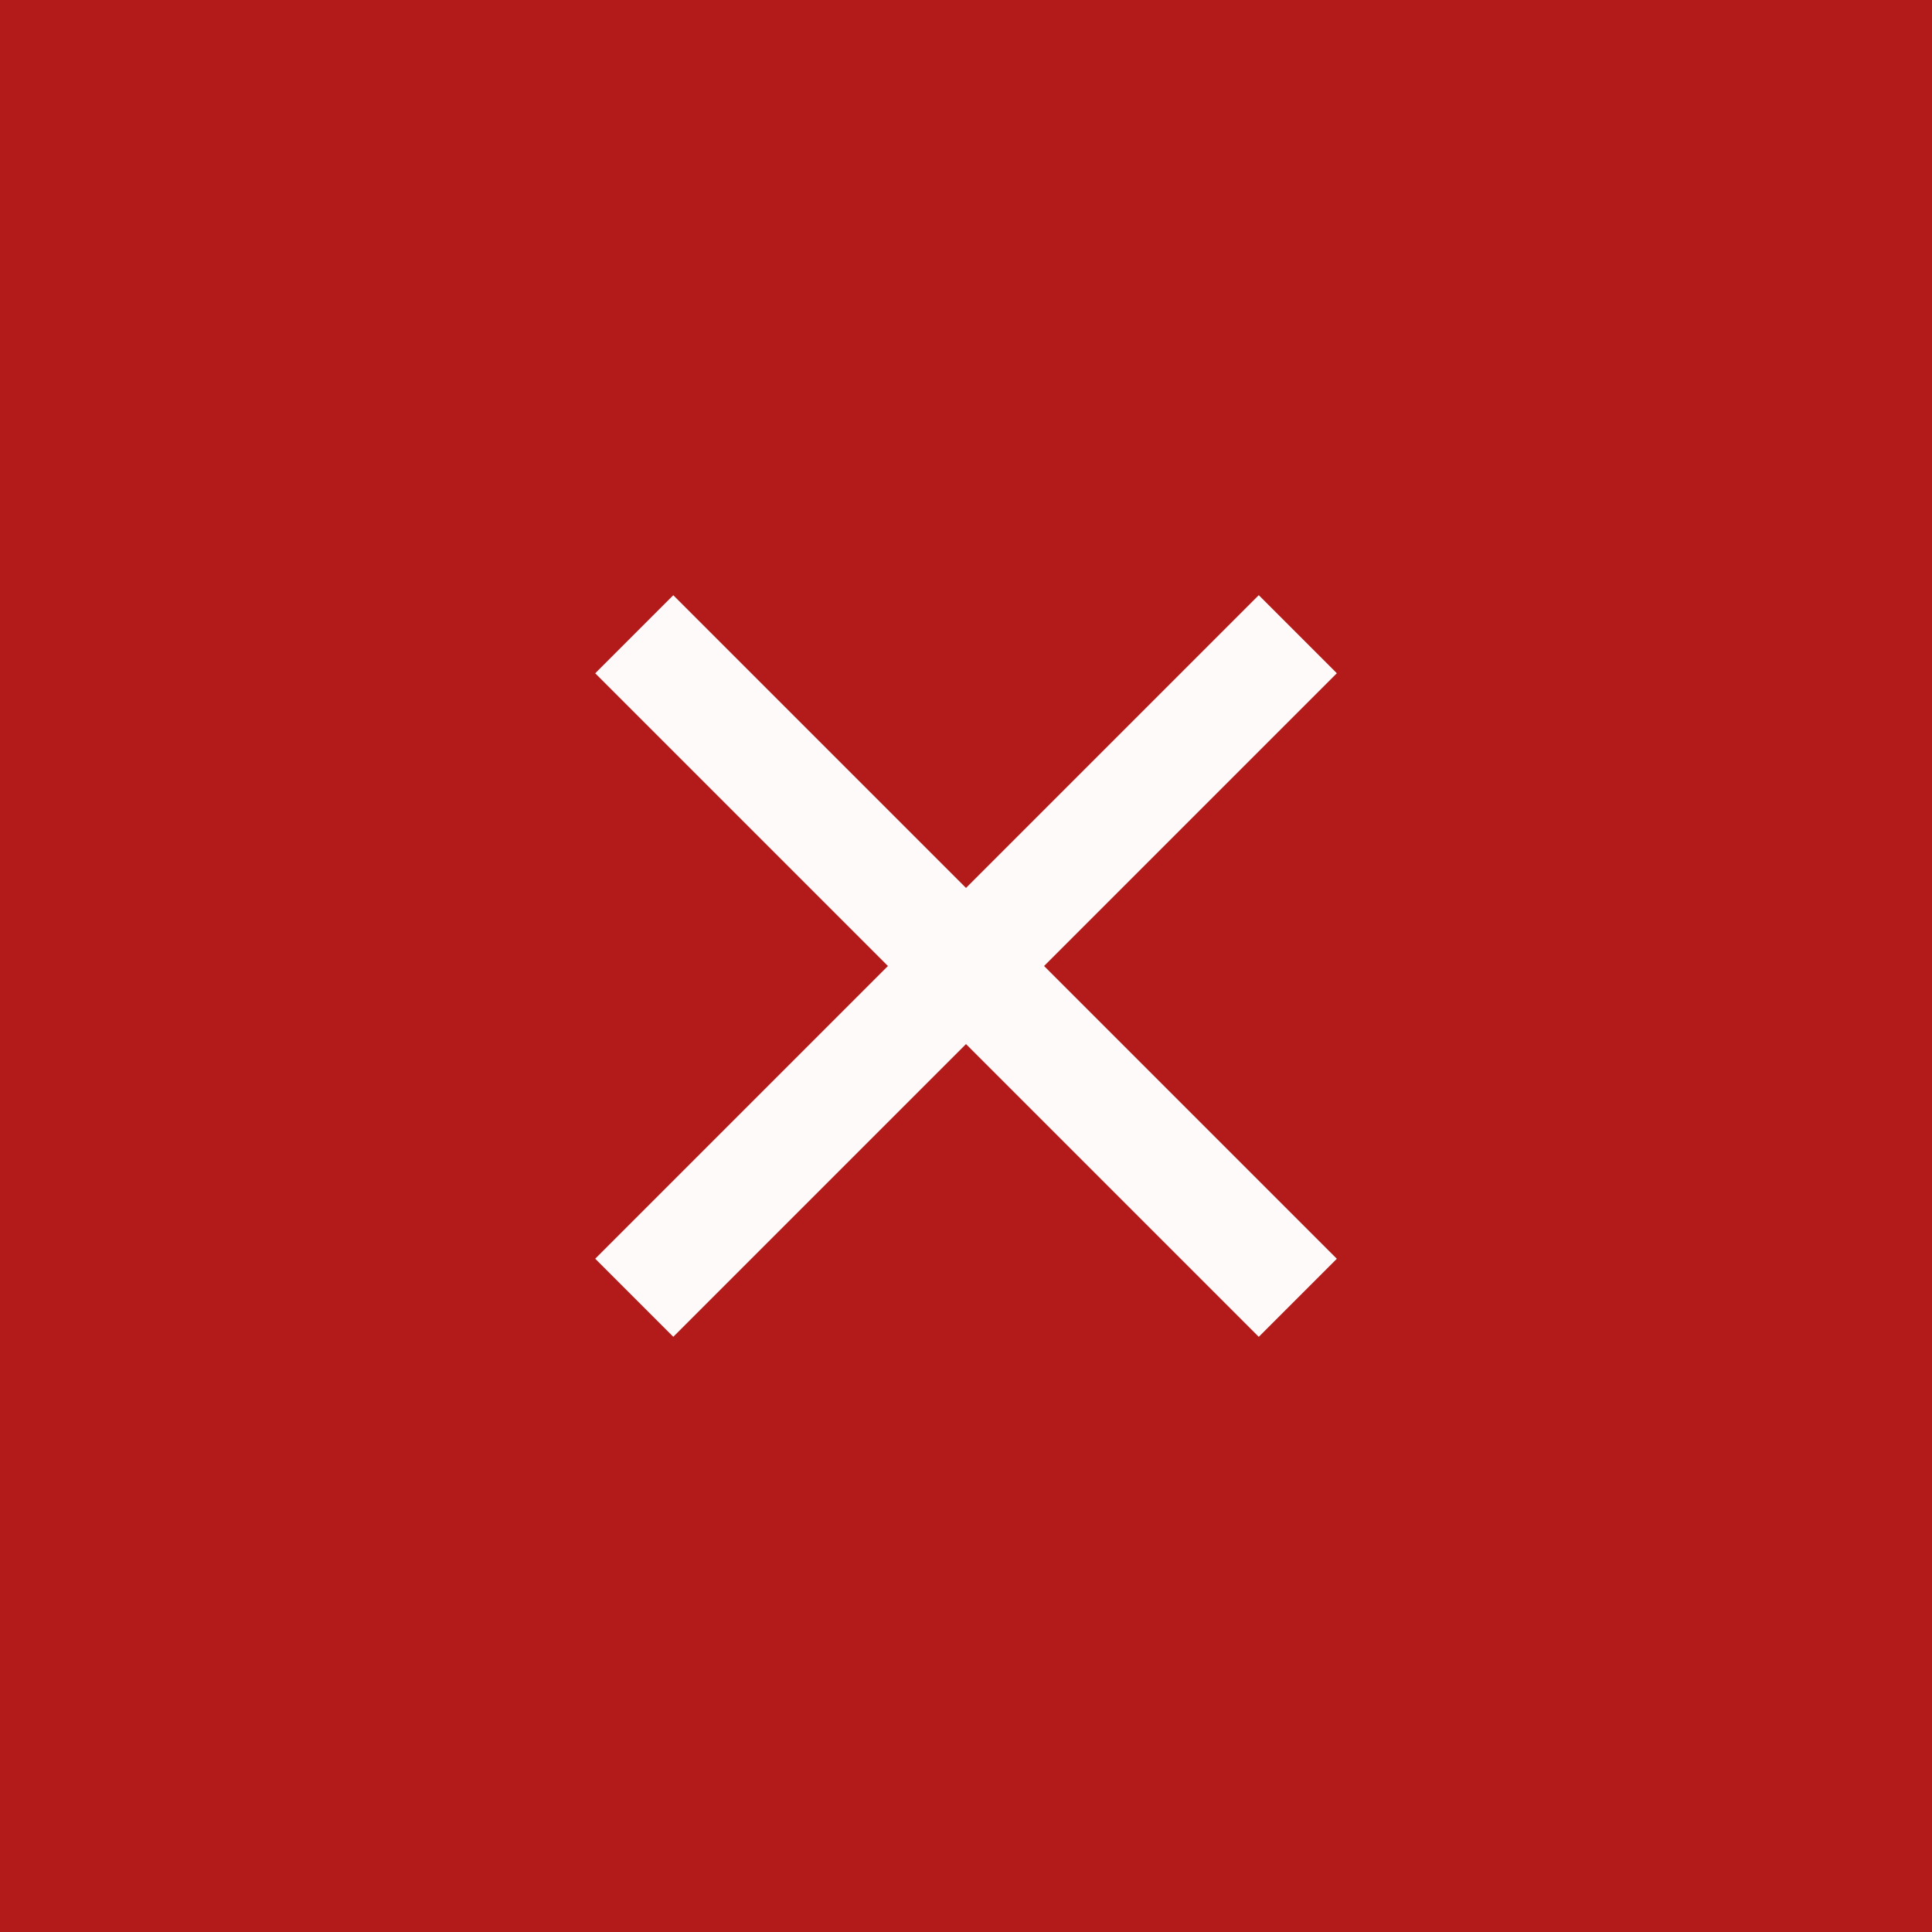
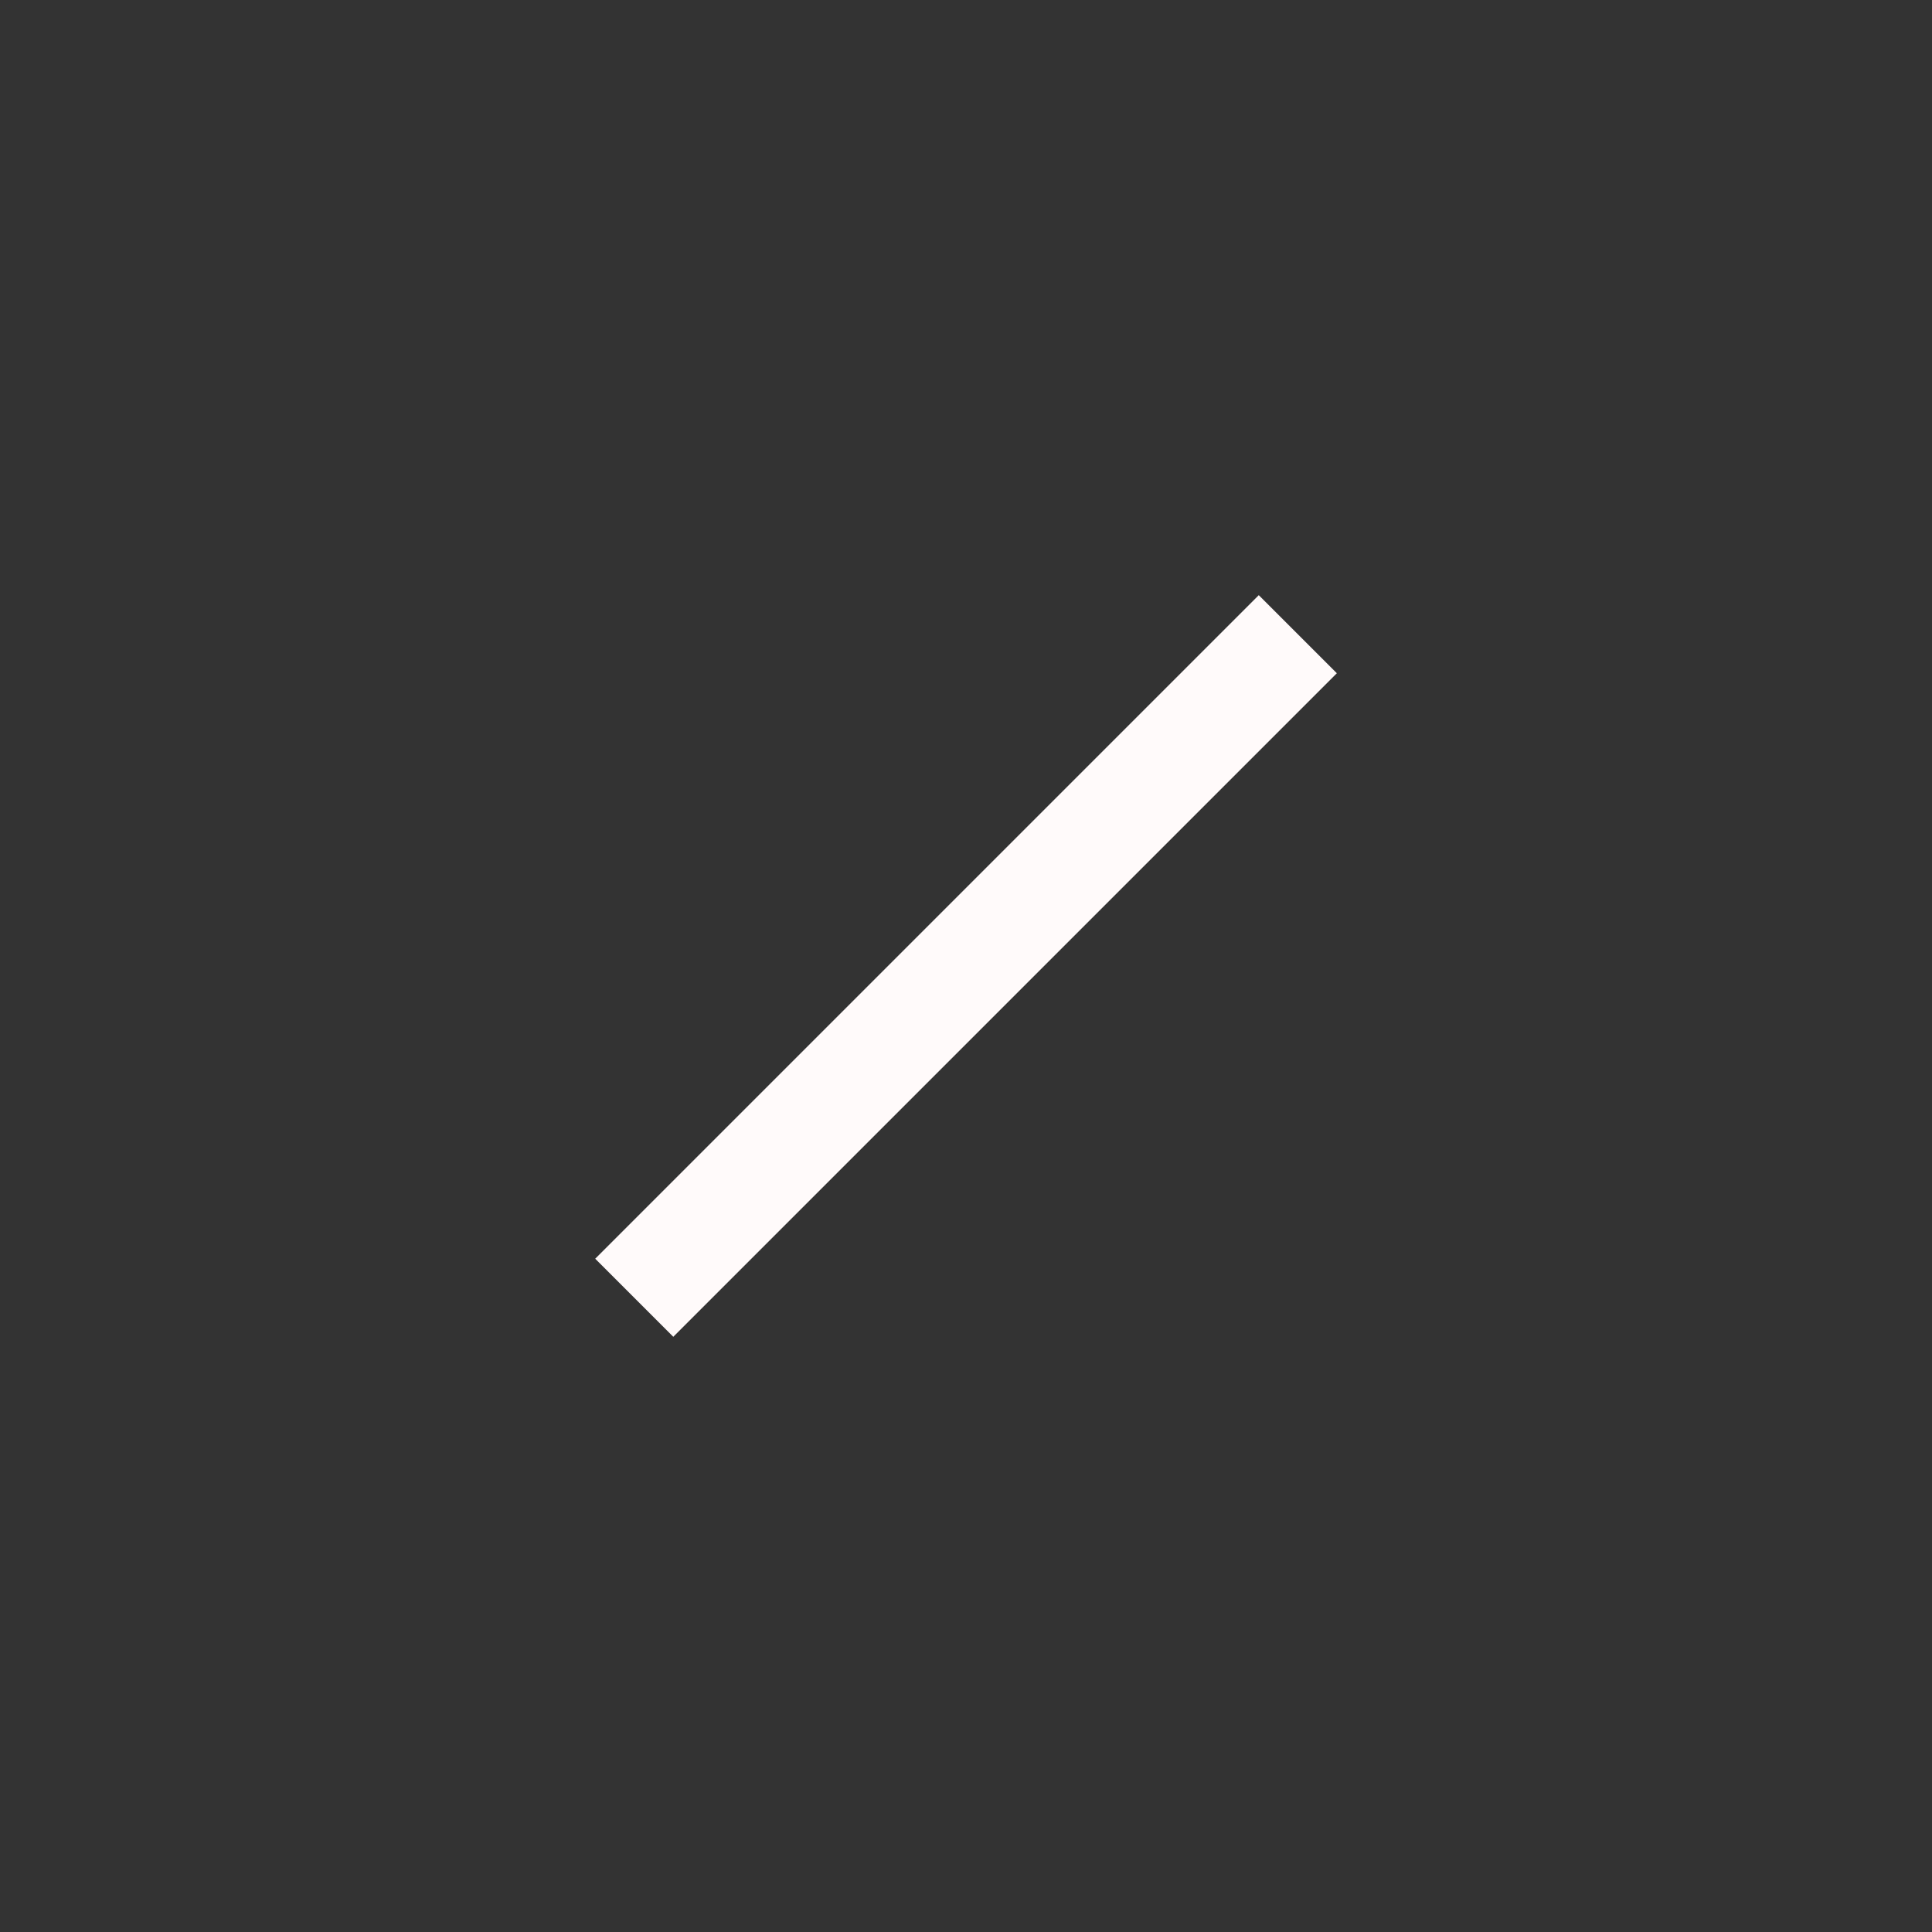
<svg xmlns="http://www.w3.org/2000/svg" width="35" height="35" viewBox="0 0 35 35" fill="none">
  <rect x="0" y="0" width="35" height="35" fill="#333333" stroke="none" />
-   <rect x="0.5" y="0.5" width="34" height="34" fill="#B31B1A" stroke="#B31B1A" />
-   <rect x="12.197" y="10.783" width="17" height="2" transform="rotate(45 12.197 10.783)" fill="#FFFAFA" />
  <rect x="10.783" y="22.803" width="17" height="2" transform="rotate(-45 10.783 22.803)" fill="#FFFAFA" />
</svg>